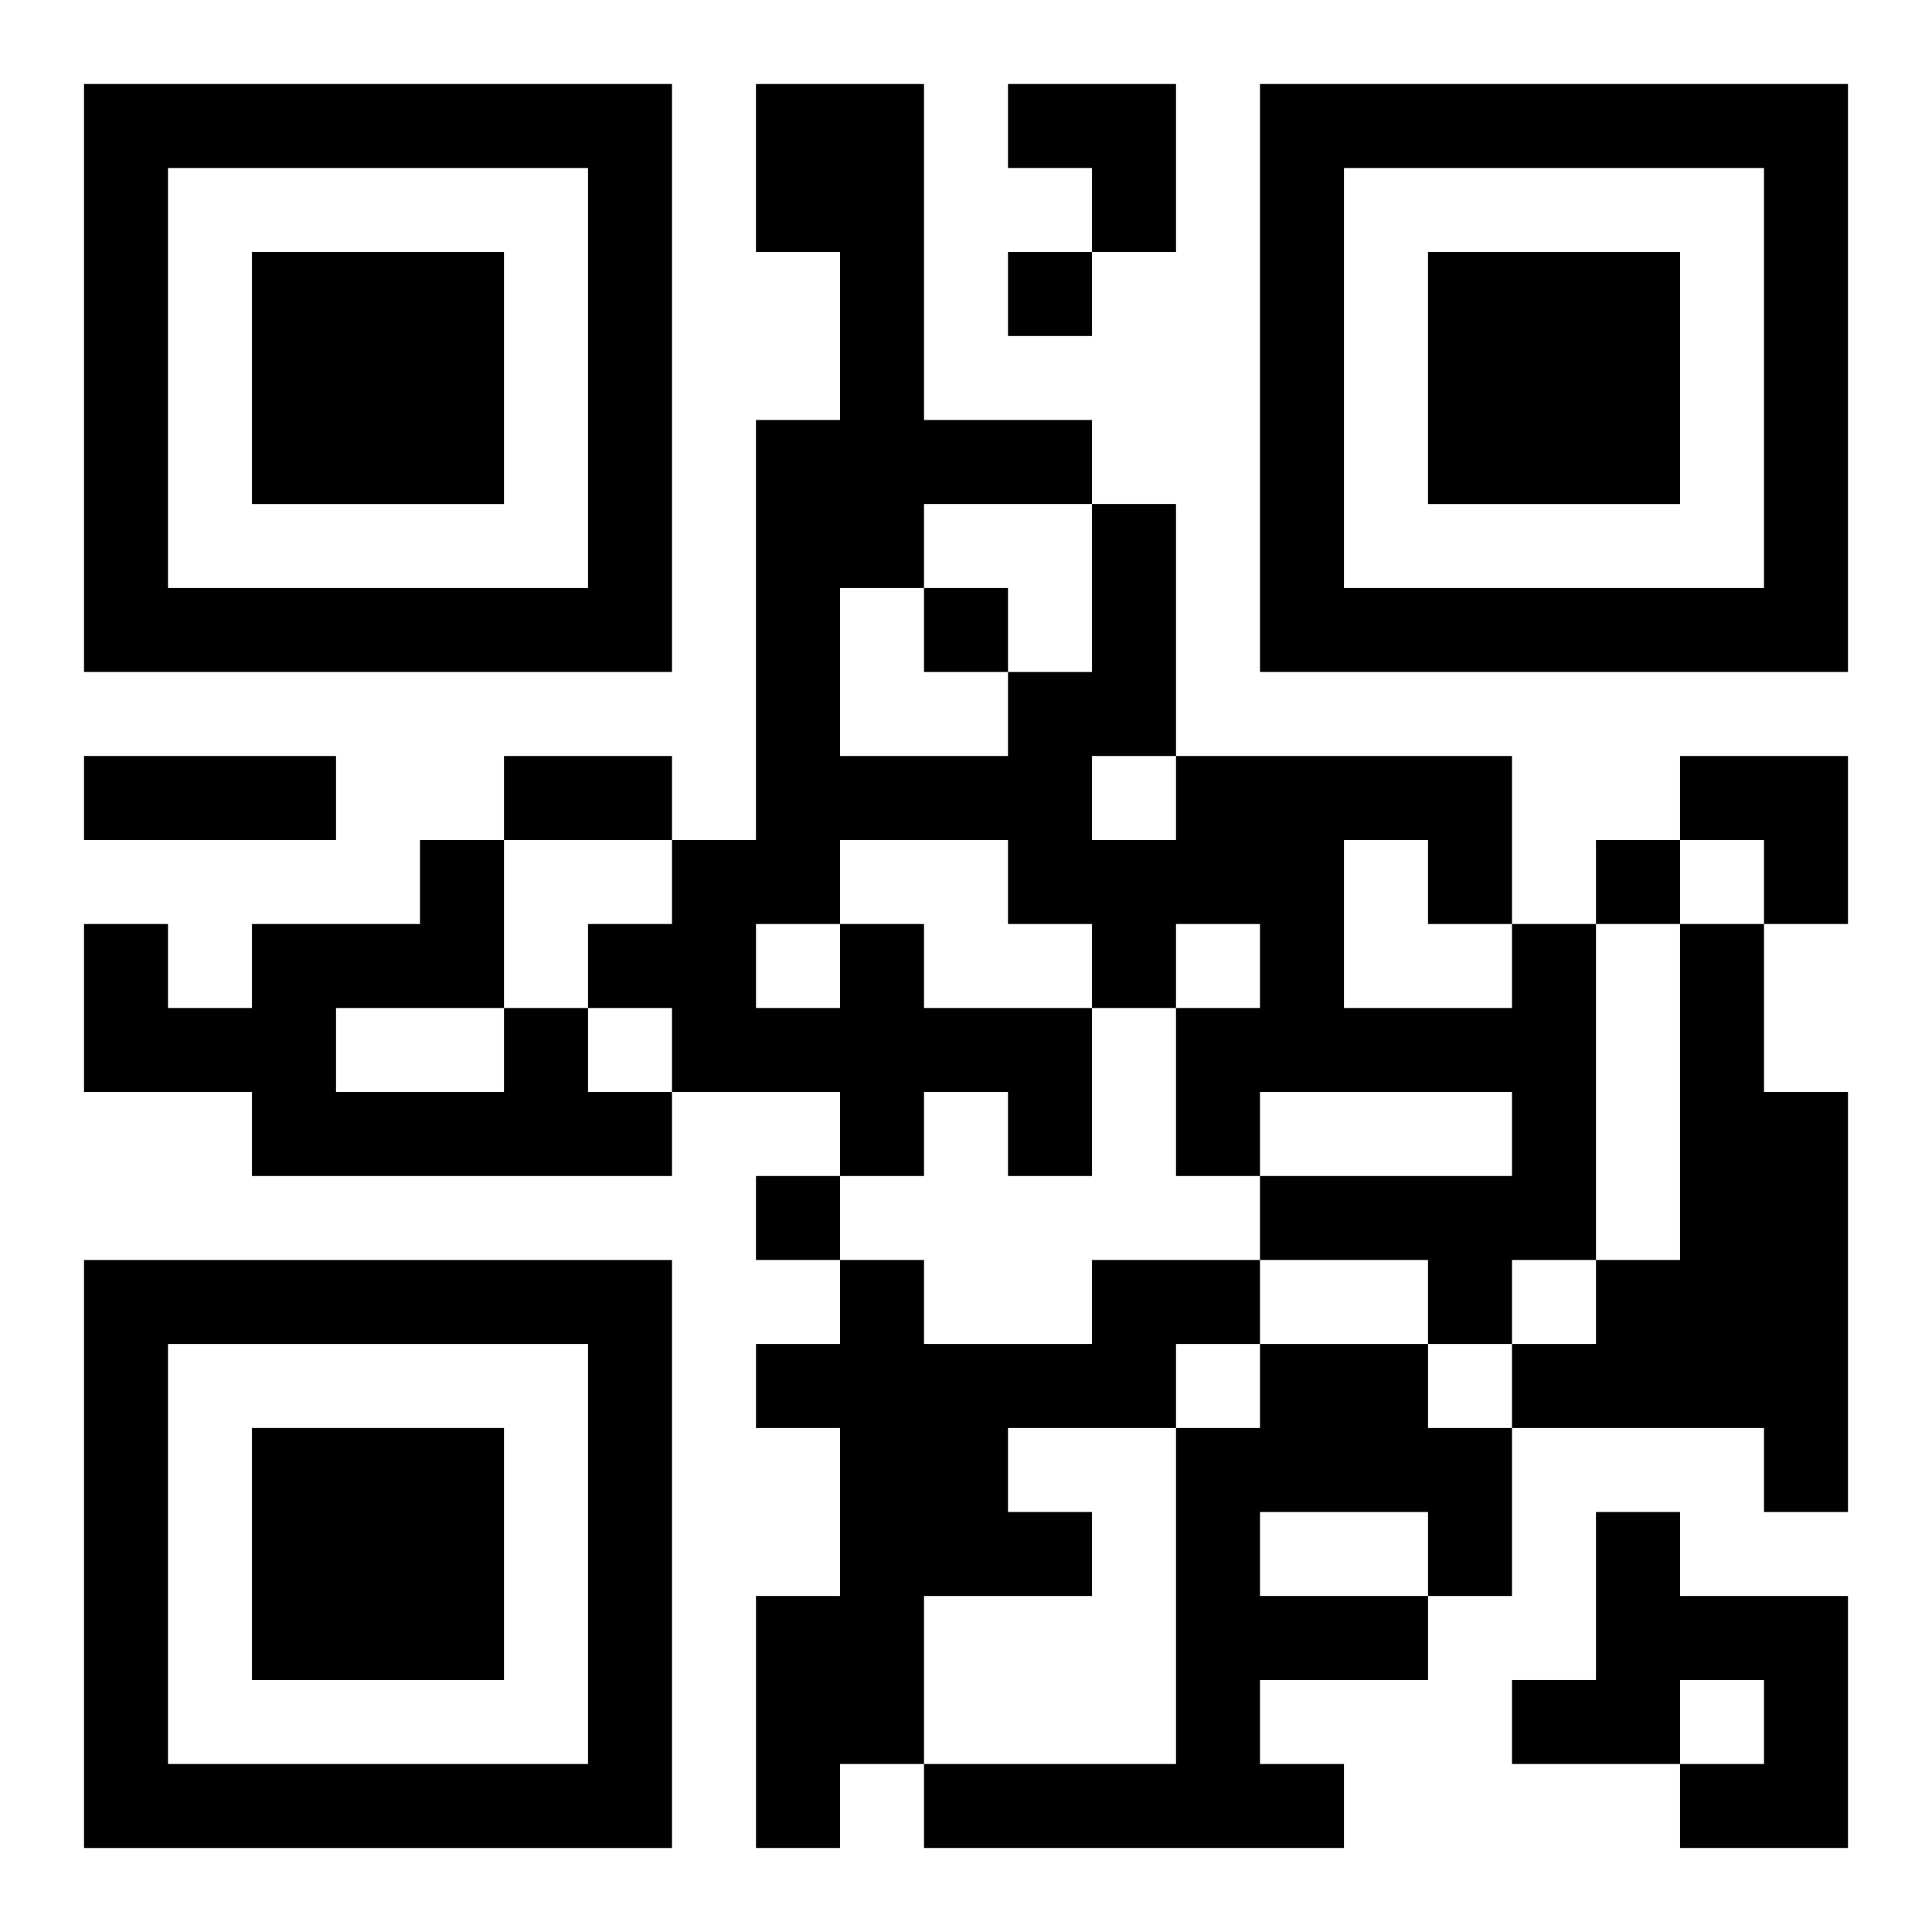
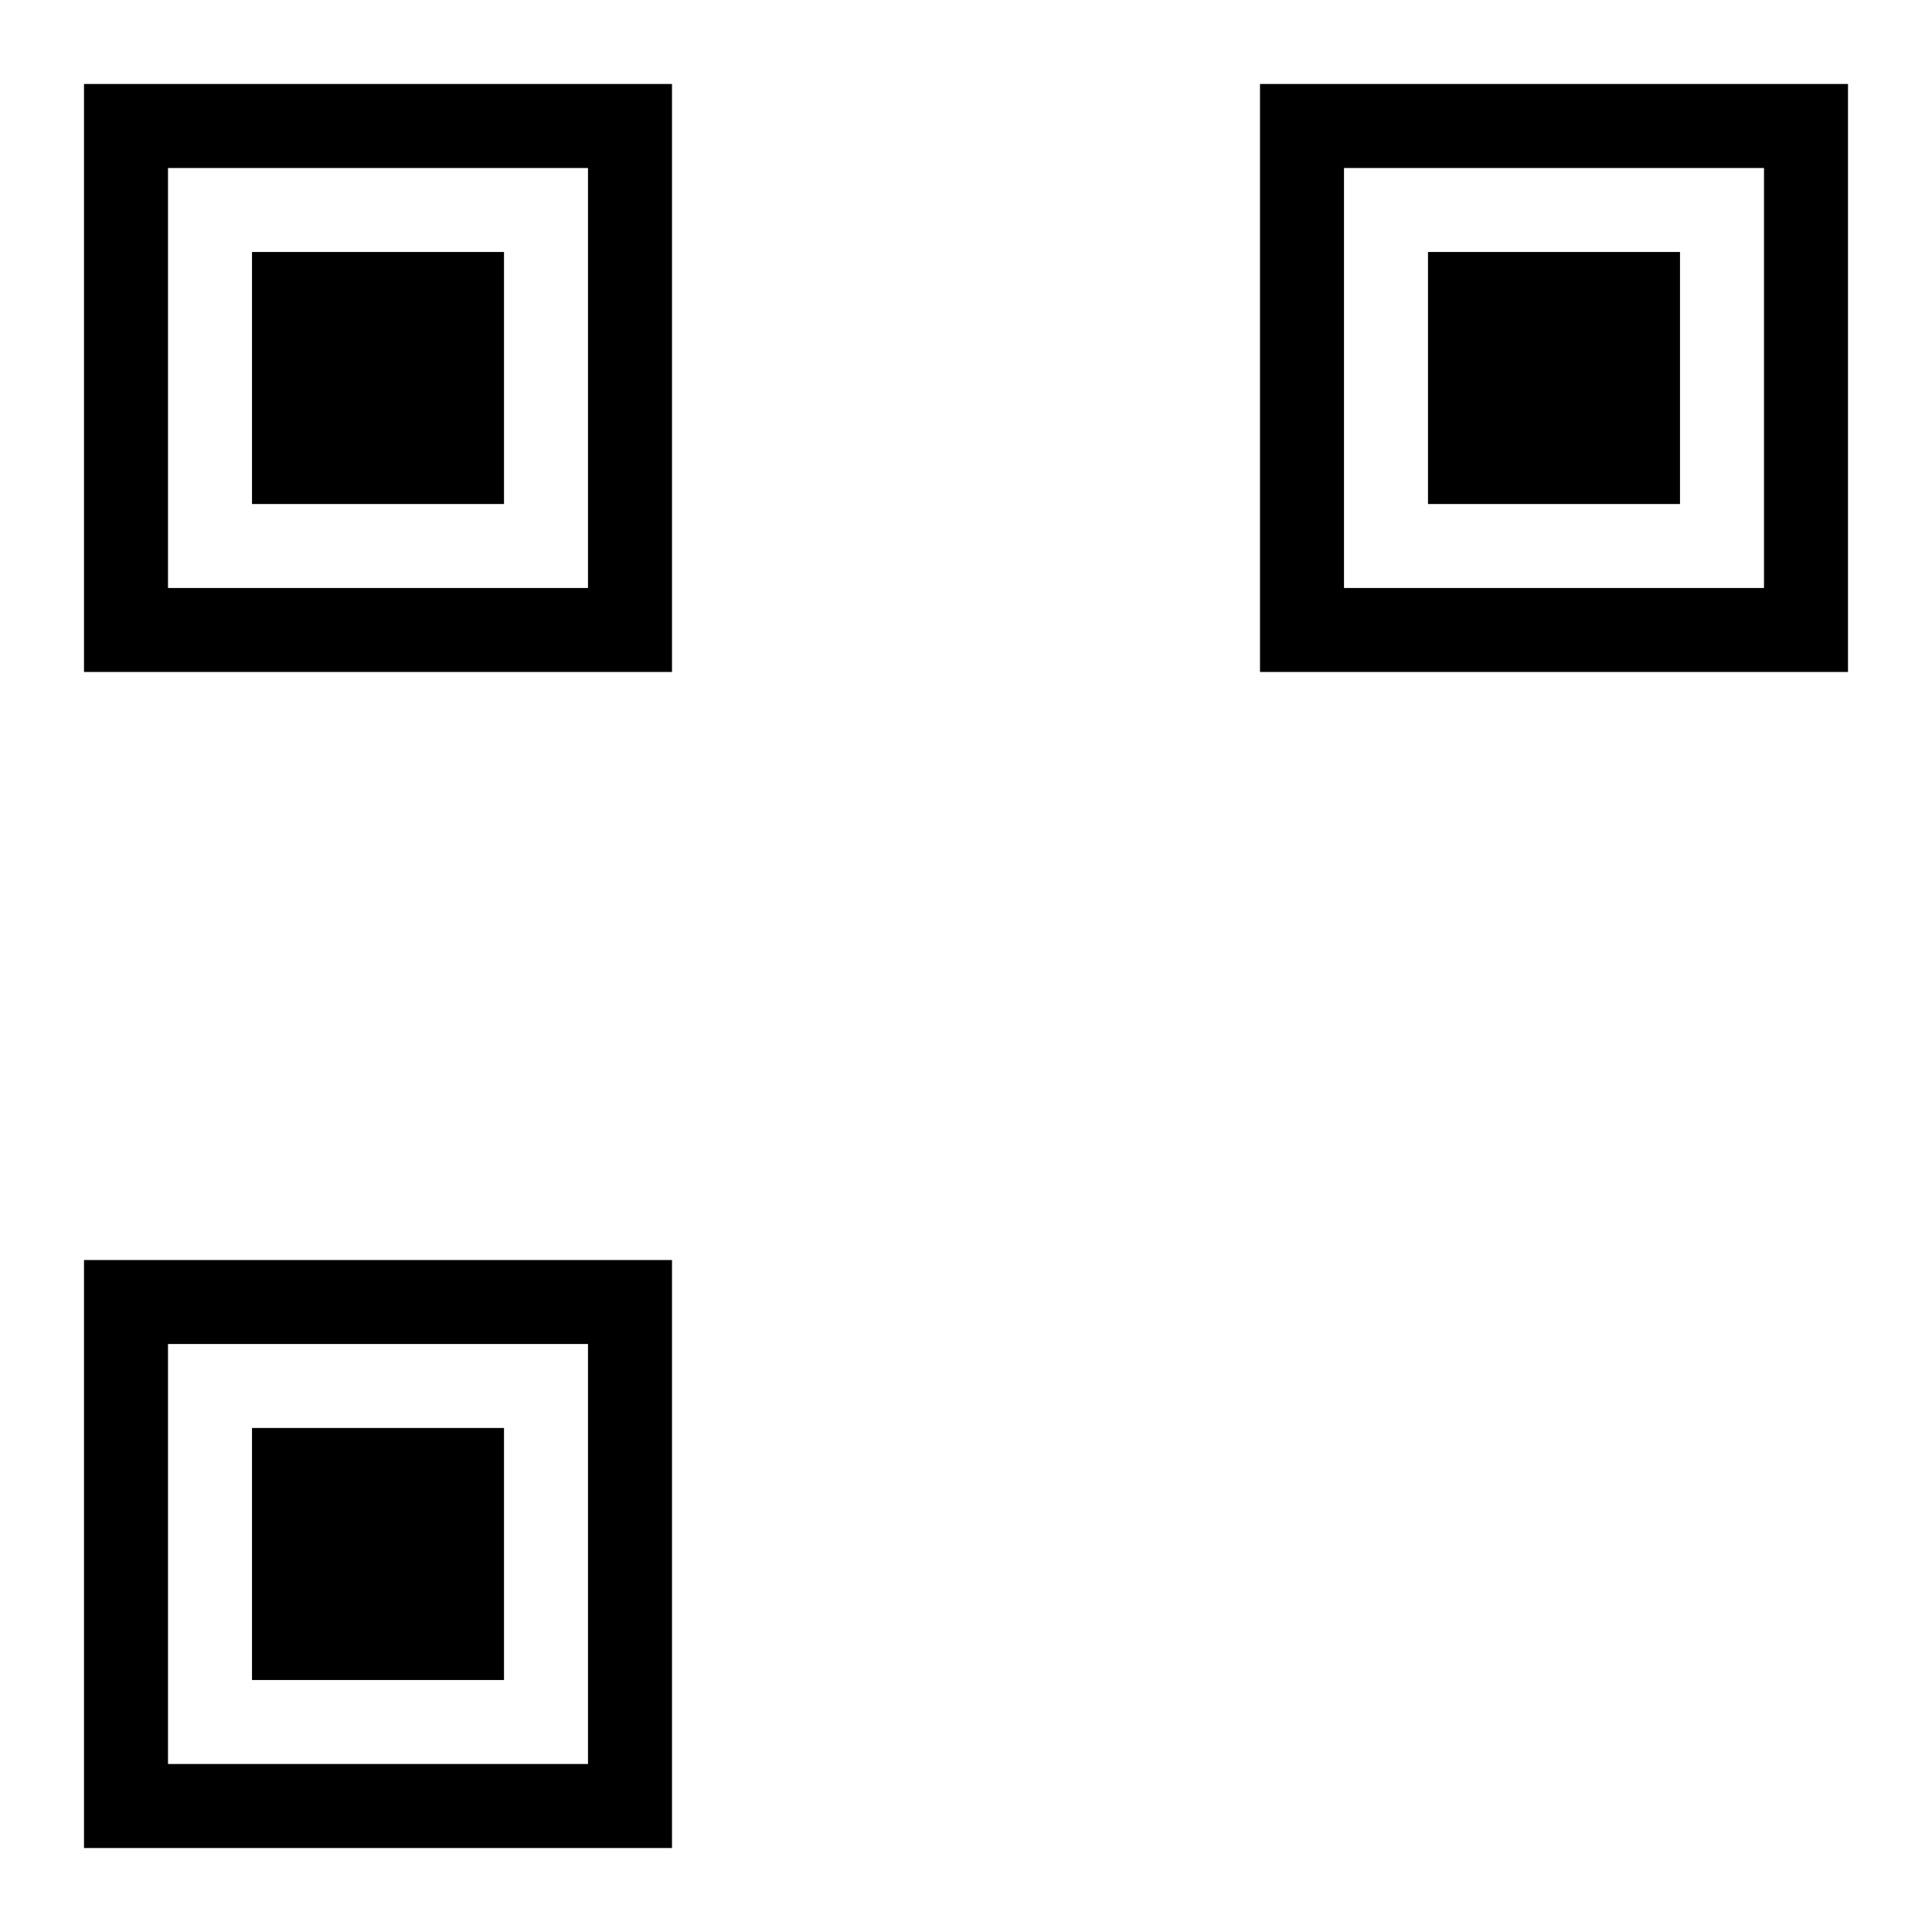
<svg xmlns="http://www.w3.org/2000/svg" xmlns:xlink="http://www.w3.org/1999/xlink" width="250" height="250" baseProfile="full" version="1.1" viewBox="-1 -1 23 23">
  <symbol id="a">
    <path d="m0 7v7h7v-7h-7zm1 1h5v5h-5v-5zm1 1v3h3v-3h-3z" />
  </symbol>
  <use y="-7" xlink:href="#a" />
  <use y="7" xlink:href="#a" />
  <use x="14" y="-7" xlink:href="#a" />
-   <path d="m17 10h1v4h-1v1h-1v-1h-2v-1h3v-1h-3v1h-1v-2h1v-1h-1v1h-1v2h-1v-1h-1v1h-1v-1h-2v-1h-1v-1h1v-1h1v-5h1v-2h-1v-2h2v4h2v1h1v3h4v2m-2-1v2h2v-1h-1v-1h-1m-3-1v1h1v-1h-1m-2-3v1h-1v2h2v-1h1v-2h-2m-1 4v1h1v1h2v-1h-1v-1h-2m-1 1v1h1v-1h-1m11 0h1v2h1v5h-1v-1h-3v-1h1v-1h1v-4m-14 1h1v1h1v1h-5v-1h-2v-2h1v1h1v-1h2v-1h1v2m-2 0v1h2v-1h-2m9 3h2v1h-1v1h-2v1h1v1h-2v2h-1v1h-1v-3h1v-2h-1v-1h1v-1h1v1h2v-1m2 1h2v1h1v2h-1v1h-2v1h1v1h-5v-1h3v-4h1v-1m0 2v1h2v-1h-2m4 0h1v1h2v3h-2v-1h1v-1h-1v1h-2v-1h1v-2m-7-15v1h1v-1h-1m-1 4v1h1v-1h-1m8 3v1h1v-1h-1m-10 4v1h1v-1h-1m-8-5h3v1h-3v-1m5 0h2v1h-2v-1m6-8h2v2h-1v-1h-1zm8 8h2v2h-1v-1h-1z" />
</svg>